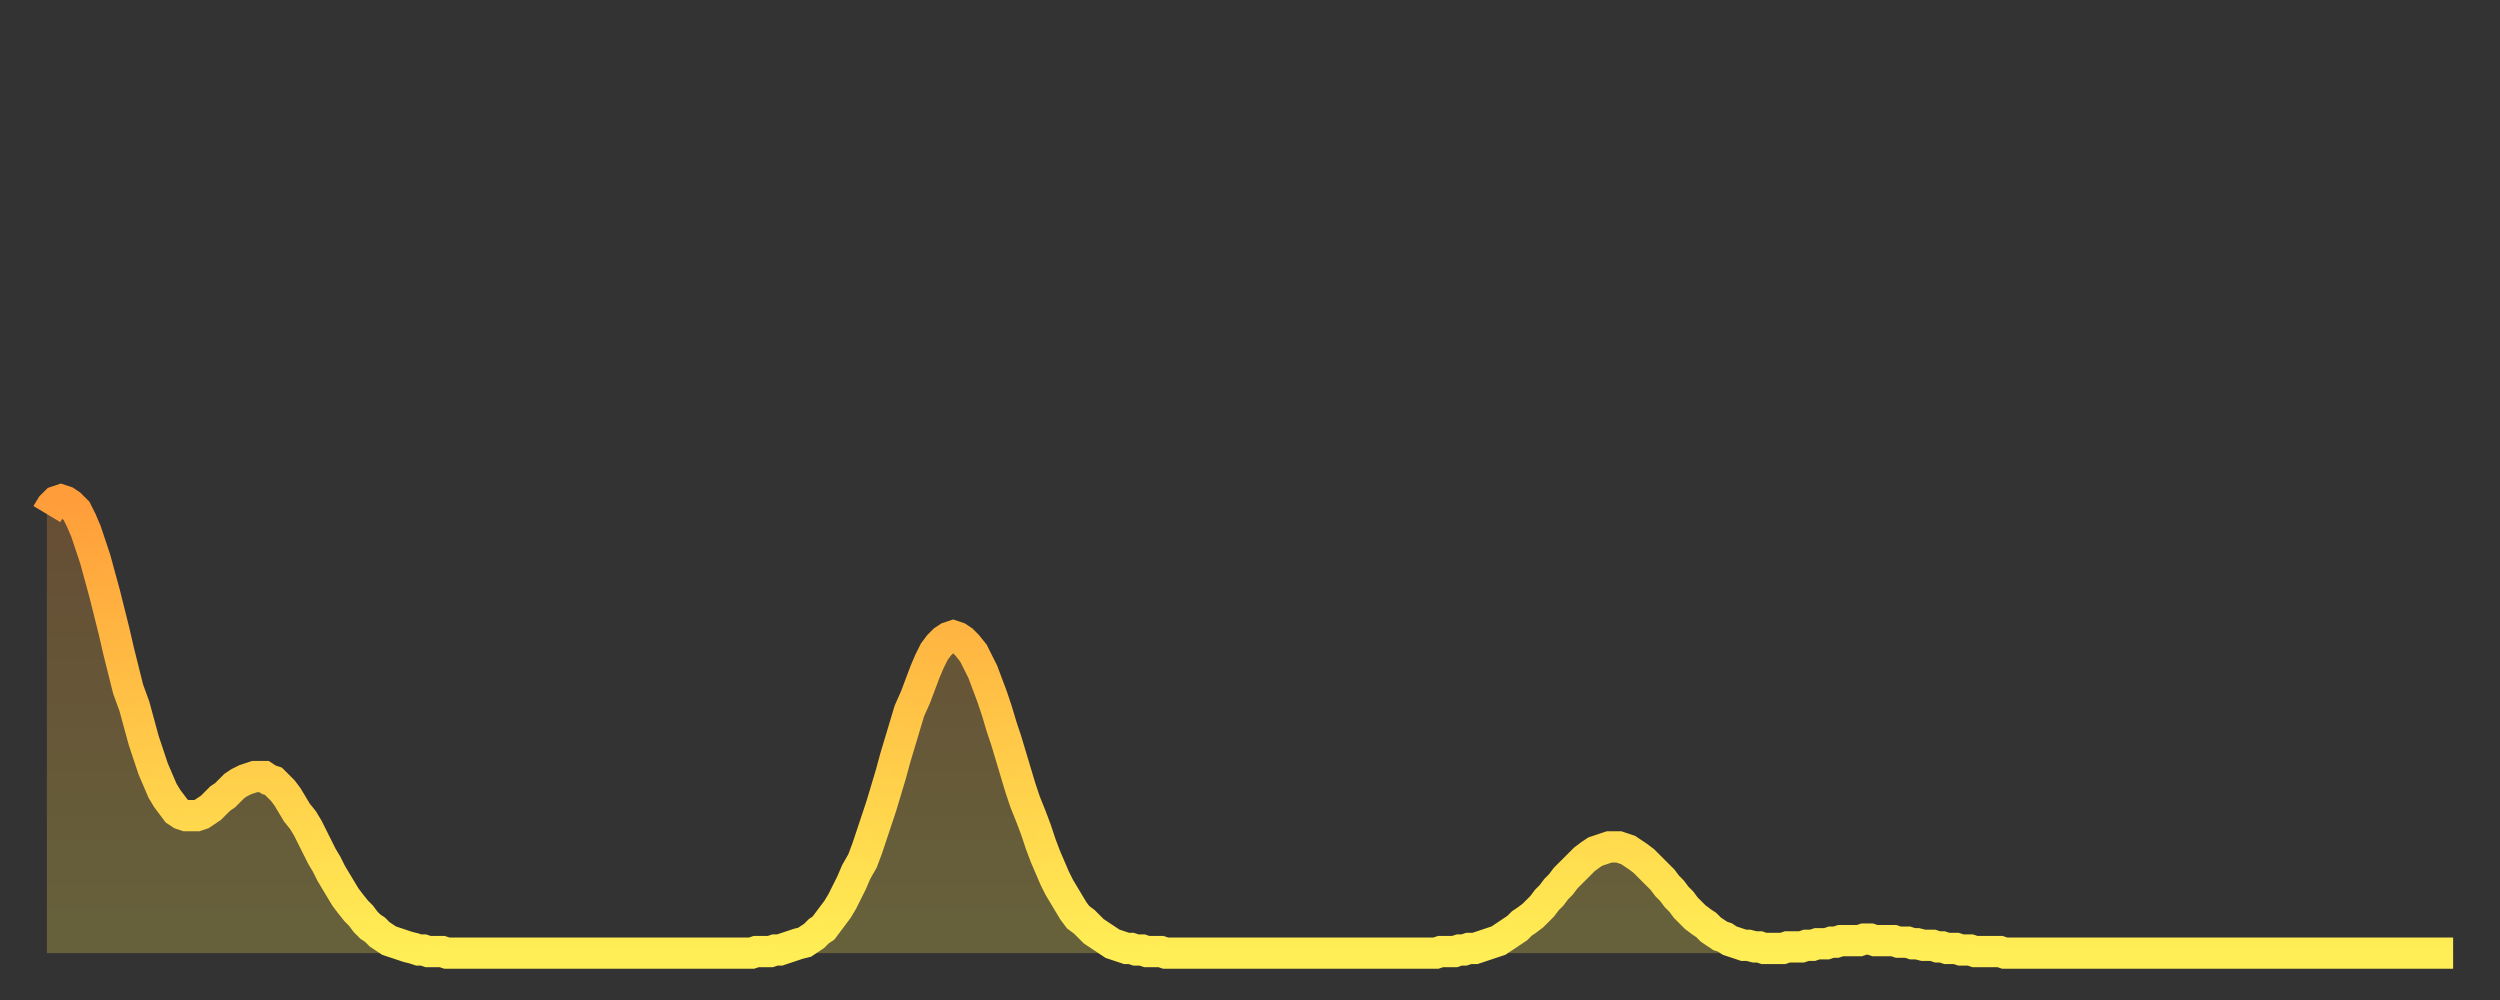
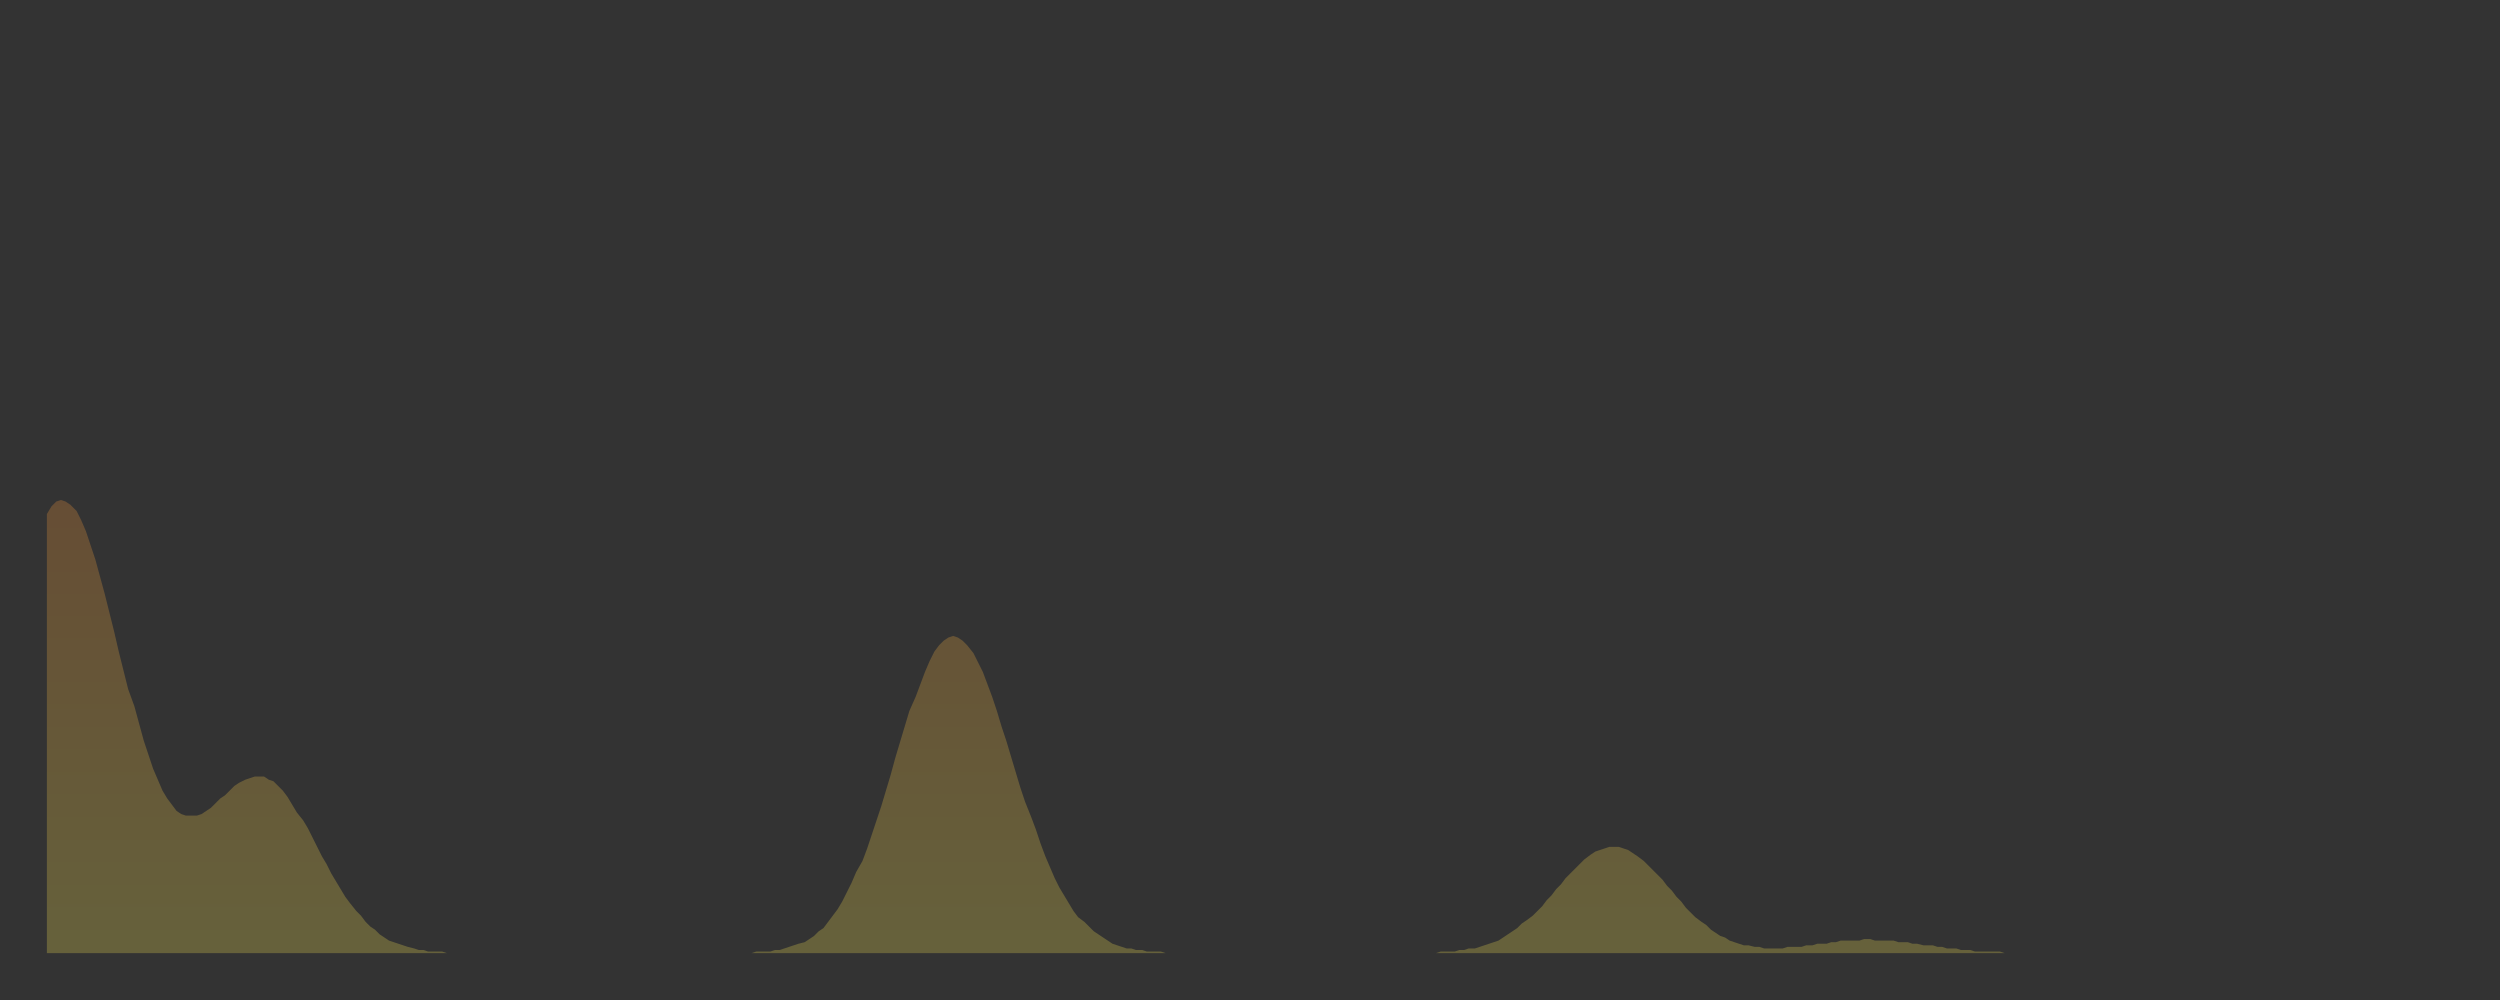
<svg xmlns="http://www.w3.org/2000/svg" baseProfile="full" height="64" version="1.1" width="160">
  <rect width="100%" height="100%" fill="#333333" stroke="none" />
  <defs>
    <linearGradient id="id2543432" x1="0" x2="0" y1="0" y2="1">
      <stop offset="0%" stop-color="#ff9d3a" />
      <stop offset="50%" stop-color="#ffc647" />
      <stop offset="100%" stop-color="#ffee55" />
    </linearGradient>
  </defs>
  <g transform="translate(3,3)">
    <g>
-       <path d="M 0.0 29.9 0.3 29.4 0.6 29.1 0.9 29.0 1.2 29.1 1.5 29.3 1.9 29.7 2.2 30.3 2.5 31.0 2.8 31.9 3.1 32.8 3.4 33.9 3.7 35.0 4.0 36.2 4.3 37.4 4.6 38.7 4.9 39.9 5.2 41.1 5.6 42.2 5.9 43.3 6.2 44.4 6.5 45.3 6.8 46.2 7.1 46.9 7.4 47.6 7.7 48.1 8.0 48.5 8.3 48.9 8.6 49.1 8.9 49.2 9.3 49.2 9.6 49.2 9.9 49.1 10.2 48.9 10.5 48.7 10.8 48.4 11.1 48.1 11.4 47.9 11.7 47.6 12.0 47.3 12.3 47.1 12.7 46.9 13.0 46.8 13.3 46.7 13.6 46.7 13.9 46.7 14.2 46.9 14.5 47.0 14.8 47.3 15.1 47.6 15.4 48.0 15.7 48.5 16.0 49.0 16.4 49.5 16.7 50.0 17.0 50.6 17.3 51.2 17.6 51.8 17.9 52.3 18.2 52.9 18.5 53.4 18.8 53.9 19.1 54.4 19.4 54.8 19.8 55.3 20.1 55.6 20.4 56.0 20.7 56.3 21.0 56.5 21.3 56.8 21.6 57.0 21.9 57.2 22.2 57.3 22.5 57.4 22.8 57.5 23.1 57.6 23.5 57.7 23.8 57.8 24.1 57.8 24.4 57.9 24.7 57.9 25.0 57.9 25.3 57.9 25.6 58.0 25.9 58.0 26.2 58.0 26.5 58.0 26.8 58.0 27.2 58.0 27.5 58.0 27.8 58.0 28.1 58.0 28.4 58.0 28.7 58.0 29.0 58.0 29.3 58.0 29.6 58.0 29.9 58.0 30.2 58.0 30.6 58.0 30.9 58.0 31.2 58.0 31.5 58.0 31.8 58.0 32.1 58.0 32.4 58.0 32.7 58.0 33.0 58.0 33.3 58.0 33.6 58.0 33.9 58.0 34.3 58.0 34.6 58.0 34.9 58.0 35.2 58.0 35.5 58.0 35.8 58.0 36.1 58.0 36.4 58.0 36.7 58.0 37.0 58.0 37.3 58.0 37.7 58.0 38.0 58.0 38.3 58.0 38.6 58.0 38.9 58.0 39.2 58.0 39.5 58.0 39.8 58.0 40.1 58.0 40.4 58.0 40.7 58.0 41.0 58.0 41.4 58.0 41.7 58.0 42.0 58.0 42.3 58.0 42.6 58.0 42.9 58.0 43.2 58.0 43.5 58.0 43.8 58.0 44.1 58.0 44.4 58.0 44.7 58.0 45.1 58.0 45.4 57.9 45.7 57.9 46.0 57.9 46.3 57.9 46.6 57.8 46.9 57.8 47.2 57.7 47.5 57.6 47.8 57.5 48.1 57.4 48.5 57.3 48.8 57.1 49.1 56.9 49.4 56.6 49.7 56.4 50.0 56.0 50.3 55.6 50.6 55.2 50.9 54.7 51.2 54.1 51.5 53.5 51.8 52.8 52.2 52.1 52.5 51.3 52.8 50.4 53.1 49.5 53.4 48.6 53.7 47.6 54.0 46.6 54.3 45.5 54.6 44.5 54.9 43.5 55.2 42.5 55.6 41.6 55.9 40.8 56.2 40.0 56.5 39.3 56.8 38.7 57.1 38.3 57.4 38.0 57.7 37.8 58.0 37.7 58.3 37.8 58.6 38.0 58.9 38.3 59.3 38.8 59.6 39.4 59.9 40.0 60.2 40.8 60.5 41.6 60.8 42.5 61.1 43.5 61.4 44.4 61.7 45.4 62.0 46.4 62.3 47.4 62.6 48.3 63.0 49.3 63.3 50.1 63.6 51.0 63.9 51.8 64.2 52.5 64.5 53.2 64.8 53.8 65.1 54.3 65.4 54.8 65.7 55.3 66.0 55.7 66.4 56.0 66.7 56.3 67.0 56.6 67.3 56.8 67.6 57.0 67.9 57.2 68.2 57.4 68.5 57.5 68.8 57.6 69.1 57.7 69.4 57.7 69.7 57.8 70.1 57.8 70.4 57.9 70.7 57.9 71.0 57.9 71.3 57.9 71.6 58.0 71.9 58.0 72.2 58.0 72.5 58.0 72.8 58.0 73.1 58.0 73.5 58.0 73.8 58.0 74.1 58.0 74.4 58.0 74.7 58.0 75.0 58.0 75.3 58.0 75.6 58.0 75.9 58.0 76.2 58.0 76.5 58.0 76.8 58.0 77.2 58.0 77.5 58.0 77.8 58.0 78.1 58.0 78.4 58.0 78.7 58.0 79.0 58.0 79.3 58.0 79.6 58.0 79.9 58.0 80.2 58.0 80.5 58.0 80.9 58.0 81.2 58.0 81.5 58.0 81.8 58.0 82.1 58.0 82.4 58.0 82.7 58.0 83.0 58.0 83.3 58.0 83.6 58.0 83.9 58.0 84.3 58.0 84.6 58.0 84.9 58.0 85.2 58.0 85.5 58.0 85.8 58.0 86.1 58.0 86.4 58.0 86.7 58.0 87.0 58.0 87.3 58.0 87.6 58.0 88.0 58.0 88.3 58.0 88.6 58.0 88.9 58.0 89.2 57.9 89.5 57.9 89.8 57.9 90.1 57.9 90.4 57.8 90.7 57.8 91.0 57.7 91.4 57.7 91.7 57.6 92.0 57.5 92.3 57.4 92.6 57.3 92.9 57.2 93.2 57.0 93.5 56.8 93.8 56.6 94.1 56.4 94.4 56.1 94.7 55.9 95.1 55.6 95.4 55.3 95.7 55.0 96.0 54.6 96.3 54.3 96.6 53.9 96.9 53.6 97.2 53.2 97.5 52.9 97.8 52.6 98.1 52.3 98.4 52.0 98.8 51.7 99.1 51.5 99.4 51.4 99.7 51.3 100.0 51.2 100.3 51.2 100.6 51.2 100.9 51.3 101.2 51.4 101.5 51.6 101.8 51.8 102.2 52.1 102.5 52.4 102.8 52.7 103.1 53.0 103.4 53.3 103.7 53.7 104.0 54.0 104.3 54.4 104.6 54.7 104.9 55.1 105.2 55.4 105.5 55.7 105.9 56.0 106.2 56.2 106.5 56.5 106.8 56.7 107.1 56.9 107.4 57.0 107.7 57.2 108.0 57.3 108.3 57.4 108.6 57.5 108.9 57.5 109.3 57.6 109.6 57.6 109.9 57.7 110.2 57.7 110.5 57.7 110.8 57.7 111.1 57.7 111.4 57.6 111.7 57.6 112.0 57.6 112.3 57.6 112.6 57.5 113.0 57.5 113.3 57.4 113.6 57.4 113.9 57.4 114.2 57.3 114.5 57.3 114.8 57.2 115.1 57.2 115.4 57.2 115.7 57.2 116.0 57.2 116.3 57.1 116.7 57.1 117.0 57.2 117.3 57.2 117.6 57.2 117.9 57.2 118.2 57.2 118.5 57.3 118.8 57.3 119.1 57.3 119.4 57.4 119.7 57.4 120.1 57.5 120.4 57.5 120.7 57.5 121.0 57.6 121.3 57.6 121.6 57.7 121.9 57.7 122.2 57.7 122.5 57.8 122.8 57.8 123.1 57.8 123.4 57.9 123.8 57.9 124.1 57.9 124.4 57.9 124.7 57.9 125.0 57.9 125.3 58.0 125.6 58.0 125.9 58.0 126.2 58.0 126.5 58.0 126.8 58.0 127.2 58.0 127.5 58.0 127.8 58.0 128.1 58.0 128.4 58.0 128.7 58.0 129.0 58.0 129.3 58.0 129.6 58.0 129.9 58.0 130.2 58.0 130.5 58.0 130.9 58.0 131.2 58.0 131.5 58.0 131.8 58.0 132.1 58.0 132.4 58.0 132.7 58.0 133.0 58.0 133.3 58.0 133.6 58.0 133.9 58.0 134.2 58.0 134.6 58.0 134.9 58.0 135.2 58.0 135.5 58.0 135.8 58.0 136.1 58.0 136.4 58.0 136.7 58.0 137.0 58.0 137.3 58.0 137.6 58.0 138.0 58.0 138.3 58.0 138.6 58.0 138.9 58.0 139.2 58.0 139.5 58.0 139.8 58.0 140.1 58.0 140.4 58.0 140.7 58.0 141.0 58.0 141.3 58.0 141.7 58.0 142.0 58.0 142.3 58.0 142.6 58.0 142.9 58.0 143.2 58.0 143.5 58.0 143.8 58.0 144.1 58.0 144.4 58.0 144.7 58.0 145.1 58.0 145.4 58.0 145.7 58.0 146.0 58.0 146.3 58.0 146.6 58.0 146.9 58.0 147.2 58.0 147.5 58.0 147.8 58.0 148.1 58.0 148.4 58.0 148.8 58.0 149.1 58.0 149.4 58.0 149.7 58.0 150.0 58.0 150.3 58.0 150.6 58.0 150.9 58.0 151.2 58.0 151.5 58.0 151.8 58.0 152.1 58.0 152.5 58.0 152.8 58.0 153.1 58.0 153.4 58.0 153.7 58.0 154.0 58.0" fill="none" id="graph-curve" opacity="1" stroke="url(#id2543432)" stroke-width="2" />
      <path d="M 0 58 L 0.0 29.9 0.3 29.4 0.6 29.1 0.9 29.0 1.2 29.1 1.5 29.3 1.9 29.7 2.2 30.3 2.5 31.0 2.8 31.9 3.1 32.8 3.4 33.9 3.7 35.0 4.0 36.2 4.3 37.4 4.6 38.7 4.9 39.9 5.2 41.1 5.6 42.2 5.9 43.3 6.2 44.4 6.5 45.3 6.8 46.2 7.1 46.9 7.4 47.6 7.7 48.1 8.0 48.5 8.3 48.9 8.6 49.1 8.9 49.2 9.3 49.2 9.6 49.2 9.9 49.1 10.2 48.9 10.5 48.7 10.8 48.4 11.1 48.1 11.4 47.9 11.7 47.6 12.0 47.3 12.3 47.1 12.7 46.9 13.0 46.8 13.3 46.7 13.6 46.7 13.9 46.7 14.2 46.9 14.5 47.0 14.8 47.3 15.1 47.6 15.4 48.0 15.7 48.5 16.0 49.0 16.4 49.5 16.7 50.0 17.0 50.6 17.3 51.2 17.6 51.8 17.9 52.3 18.2 52.9 18.5 53.4 18.8 53.9 19.1 54.4 19.4 54.8 19.8 55.3 20.1 55.6 20.4 56.0 20.7 56.3 21.0 56.5 21.3 56.8 21.6 57.0 21.9 57.2 22.2 57.3 22.5 57.4 22.8 57.5 23.1 57.6 23.5 57.7 23.8 57.8 24.1 57.8 24.4 57.9 24.7 57.9 25.0 57.9 25.3 57.9 25.6 58.0 25.9 58.0 26.2 58.0 26.5 58.0 26.8 58.0 27.2 58.0 27.5 58.0 27.8 58.0 28.1 58.0 28.4 58.0 28.7 58.0 29.0 58.0 29.3 58.0 29.6 58.0 29.9 58.0 30.2 58.0 30.6 58.0 30.9 58.0 31.2 58.0 31.5 58.0 31.8 58.0 32.1 58.0 32.4 58.0 32.7 58.0 33.0 58.0 33.3 58.0 33.6 58.0 33.9 58.0 34.3 58.0 34.6 58.0 34.9 58.0 35.2 58.0 35.5 58.0 35.8 58.0 36.1 58.0 36.4 58.0 36.7 58.0 37.0 58.0 37.3 58.0 37.7 58.0 38.0 58.0 38.3 58.0 38.6 58.0 38.9 58.0 39.2 58.0 39.5 58.0 39.8 58.0 40.1 58.0 40.4 58.0 40.7 58.0 41.0 58.0 41.4 58.0 41.7 58.0 42.0 58.0 42.3 58.0 42.6 58.0 42.9 58.0 43.2 58.0 43.5 58.0 43.8 58.0 44.1 58.0 44.4 58.0 44.7 58.0 45.1 58.0 45.4 57.9 45.7 57.9 46.0 57.9 46.3 57.9 46.6 57.8 46.9 57.8 47.2 57.7 47.5 57.6 47.8 57.5 48.1 57.4 48.5 57.3 48.8 57.1 49.1 56.9 49.4 56.6 49.7 56.4 50.0 56.0 50.3 55.6 50.6 55.2 50.9 54.7 51.2 54.1 51.5 53.5 51.8 52.8 52.2 52.1 52.5 51.3 52.8 50.4 53.1 49.5 53.4 48.6 53.7 47.6 54.0 46.6 54.3 45.5 54.6 44.5 54.9 43.5 55.2 42.5 55.6 41.6 55.9 40.8 56.2 40.0 56.5 39.3 56.8 38.7 57.1 38.3 57.4 38.0 57.7 37.8 58.0 37.7 58.3 37.8 58.6 38.0 58.9 38.3 59.3 38.8 59.6 39.4 59.9 40.0 60.2 40.8 60.5 41.6 60.8 42.5 61.1 43.5 61.4 44.4 61.7 45.4 62.0 46.4 62.3 47.4 62.6 48.3 63.0 49.3 63.3 50.1 63.6 51.0 63.9 51.8 64.2 52.5 64.5 53.2 64.8 53.8 65.1 54.3 65.4 54.8 65.7 55.3 66.0 55.7 66.4 56.0 66.7 56.3 67.0 56.6 67.3 56.8 67.6 57.0 67.9 57.2 68.2 57.4 68.5 57.5 68.8 57.6 69.1 57.7 69.4 57.7 69.7 57.8 70.1 57.8 70.4 57.9 70.7 57.9 71.0 57.9 71.3 57.9 71.6 58.0 71.9 58.0 72.2 58.0 72.5 58.0 72.8 58.0 73.1 58.0 73.5 58.0 73.8 58.0 74.1 58.0 74.4 58.0 74.7 58.0 75.0 58.0 75.3 58.0 75.6 58.0 75.9 58.0 76.2 58.0 76.5 58.0 76.8 58.0 77.2 58.0 77.5 58.0 77.8 58.0 78.1 58.0 78.4 58.0 78.7 58.0 79.0 58.0 79.3 58.0 79.6 58.0 79.9 58.0 80.2 58.0 80.5 58.0 80.9 58.0 81.2 58.0 81.5 58.0 81.8 58.0 82.1 58.0 82.4 58.0 82.7 58.0 83.0 58.0 83.3 58.0 83.6 58.0 83.9 58.0 84.3 58.0 84.6 58.0 84.9 58.0 85.2 58.0 85.5 58.0 85.8 58.0 86.1 58.0 86.4 58.0 86.7 58.0 87.0 58.0 87.3 58.0 87.6 58.0 88.0 58.0 88.3 58.0 88.6 58.0 88.9 58.0 89.2 57.9 89.5 57.9 89.8 57.9 90.1 57.9 90.4 57.8 90.7 57.8 91.0 57.7 91.4 57.7 91.7 57.6 92.0 57.5 92.3 57.4 92.6 57.3 92.9 57.2 93.2 57.0 93.5 56.8 93.8 56.6 94.1 56.4 94.4 56.1 94.7 55.9 95.1 55.6 95.4 55.3 95.7 55.0 96.0 54.6 96.3 54.3 96.6 53.9 96.9 53.6 97.2 53.2 97.5 52.9 97.8 52.6 98.1 52.3 98.4 52.0 98.8 51.7 99.1 51.5 99.4 51.4 99.7 51.3 100.0 51.2 100.3 51.2 100.6 51.2 100.9 51.3 101.2 51.4 101.5 51.6 101.8 51.8 102.2 52.1 102.5 52.4 102.8 52.7 103.1 53.0 103.4 53.3 103.7 53.7 104.0 54.0 104.3 54.4 104.6 54.7 104.9 55.1 105.2 55.4 105.5 55.7 105.9 56.0 106.2 56.2 106.5 56.5 106.8 56.7 107.1 56.9 107.4 57.0 107.7 57.2 108.0 57.3 108.3 57.4 108.6 57.5 108.9 57.5 109.3 57.6 109.6 57.6 109.9 57.7 110.2 57.7 110.5 57.7 110.8 57.7 111.1 57.7 111.4 57.6 111.7 57.6 112.0 57.6 112.3 57.6 112.6 57.5 113.0 57.5 113.3 57.4 113.6 57.4 113.9 57.4 114.2 57.3 114.5 57.3 114.8 57.2 115.1 57.2 115.4 57.2 115.7 57.2 116.0 57.2 116.3 57.1 116.7 57.1 117.0 57.2 117.3 57.2 117.6 57.2 117.9 57.2 118.2 57.2 118.5 57.3 118.8 57.3 119.1 57.3 119.4 57.4 119.7 57.4 120.1 57.5 120.4 57.5 120.7 57.5 121.0 57.6 121.3 57.6 121.6 57.7 121.9 57.7 122.2 57.7 122.5 57.8 122.8 57.8 123.1 57.8 123.4 57.9 123.8 57.9 124.1 57.9 124.4 57.9 124.7 57.9 125.0 57.9 125.3 58.0 125.6 58.0 125.9 58.0 126.2 58.0 126.5 58.0 126.8 58.0 127.2 58.0 127.5 58.0 127.8 58.0 128.1 58.0 128.4 58.0 128.7 58.0 129.0 58.0 129.3 58.0 129.6 58.0 129.9 58.0 130.2 58.0 130.5 58.0 130.9 58.0 131.2 58.0 131.5 58.0 131.8 58.0 132.1 58.0 132.4 58.0 132.7 58.0 133.0 58.0 133.3 58.0 133.6 58.0 133.9 58.0 134.2 58.0 134.6 58.0 134.9 58.0 135.2 58.0 135.5 58.0 135.8 58.0 136.1 58.0 136.4 58.0 136.7 58.0 137.0 58.0 137.3 58.0 137.6 58.0 138.0 58.0 138.3 58.0 138.6 58.0 138.9 58.0 139.2 58.0 139.5 58.0 139.8 58.0 140.1 58.0 140.4 58.0 140.7 58.0 141.0 58.0 141.3 58.0 141.7 58.0 142.0 58.0 142.3 58.0 142.6 58.0 142.9 58.0 143.2 58.0 143.5 58.0 143.8 58.0 144.1 58.0 144.4 58.0 144.7 58.0 145.1 58.0 145.4 58.0 145.7 58.0 146.0 58.0 146.3 58.0 146.6 58.0 146.9 58.0 147.2 58.0 147.5 58.0 147.8 58.0 148.1 58.0 148.4 58.0 148.8 58.0 149.1 58.0 149.4 58.0 149.7 58.0 150.0 58.0 150.3 58.0 150.6 58.0 150.9 58.0 151.2 58.0 151.5 58.0 151.8 58.0 152.1 58.0 152.5 58.0 152.8 58.0 153.1 58.0 153.4 58.0 153.7 58.0 154.0 58.0 154 58" fill="url(#id2543432)" fill-opacity=".25" id="graph-shadow" />
    </g>
  </g>
</svg>